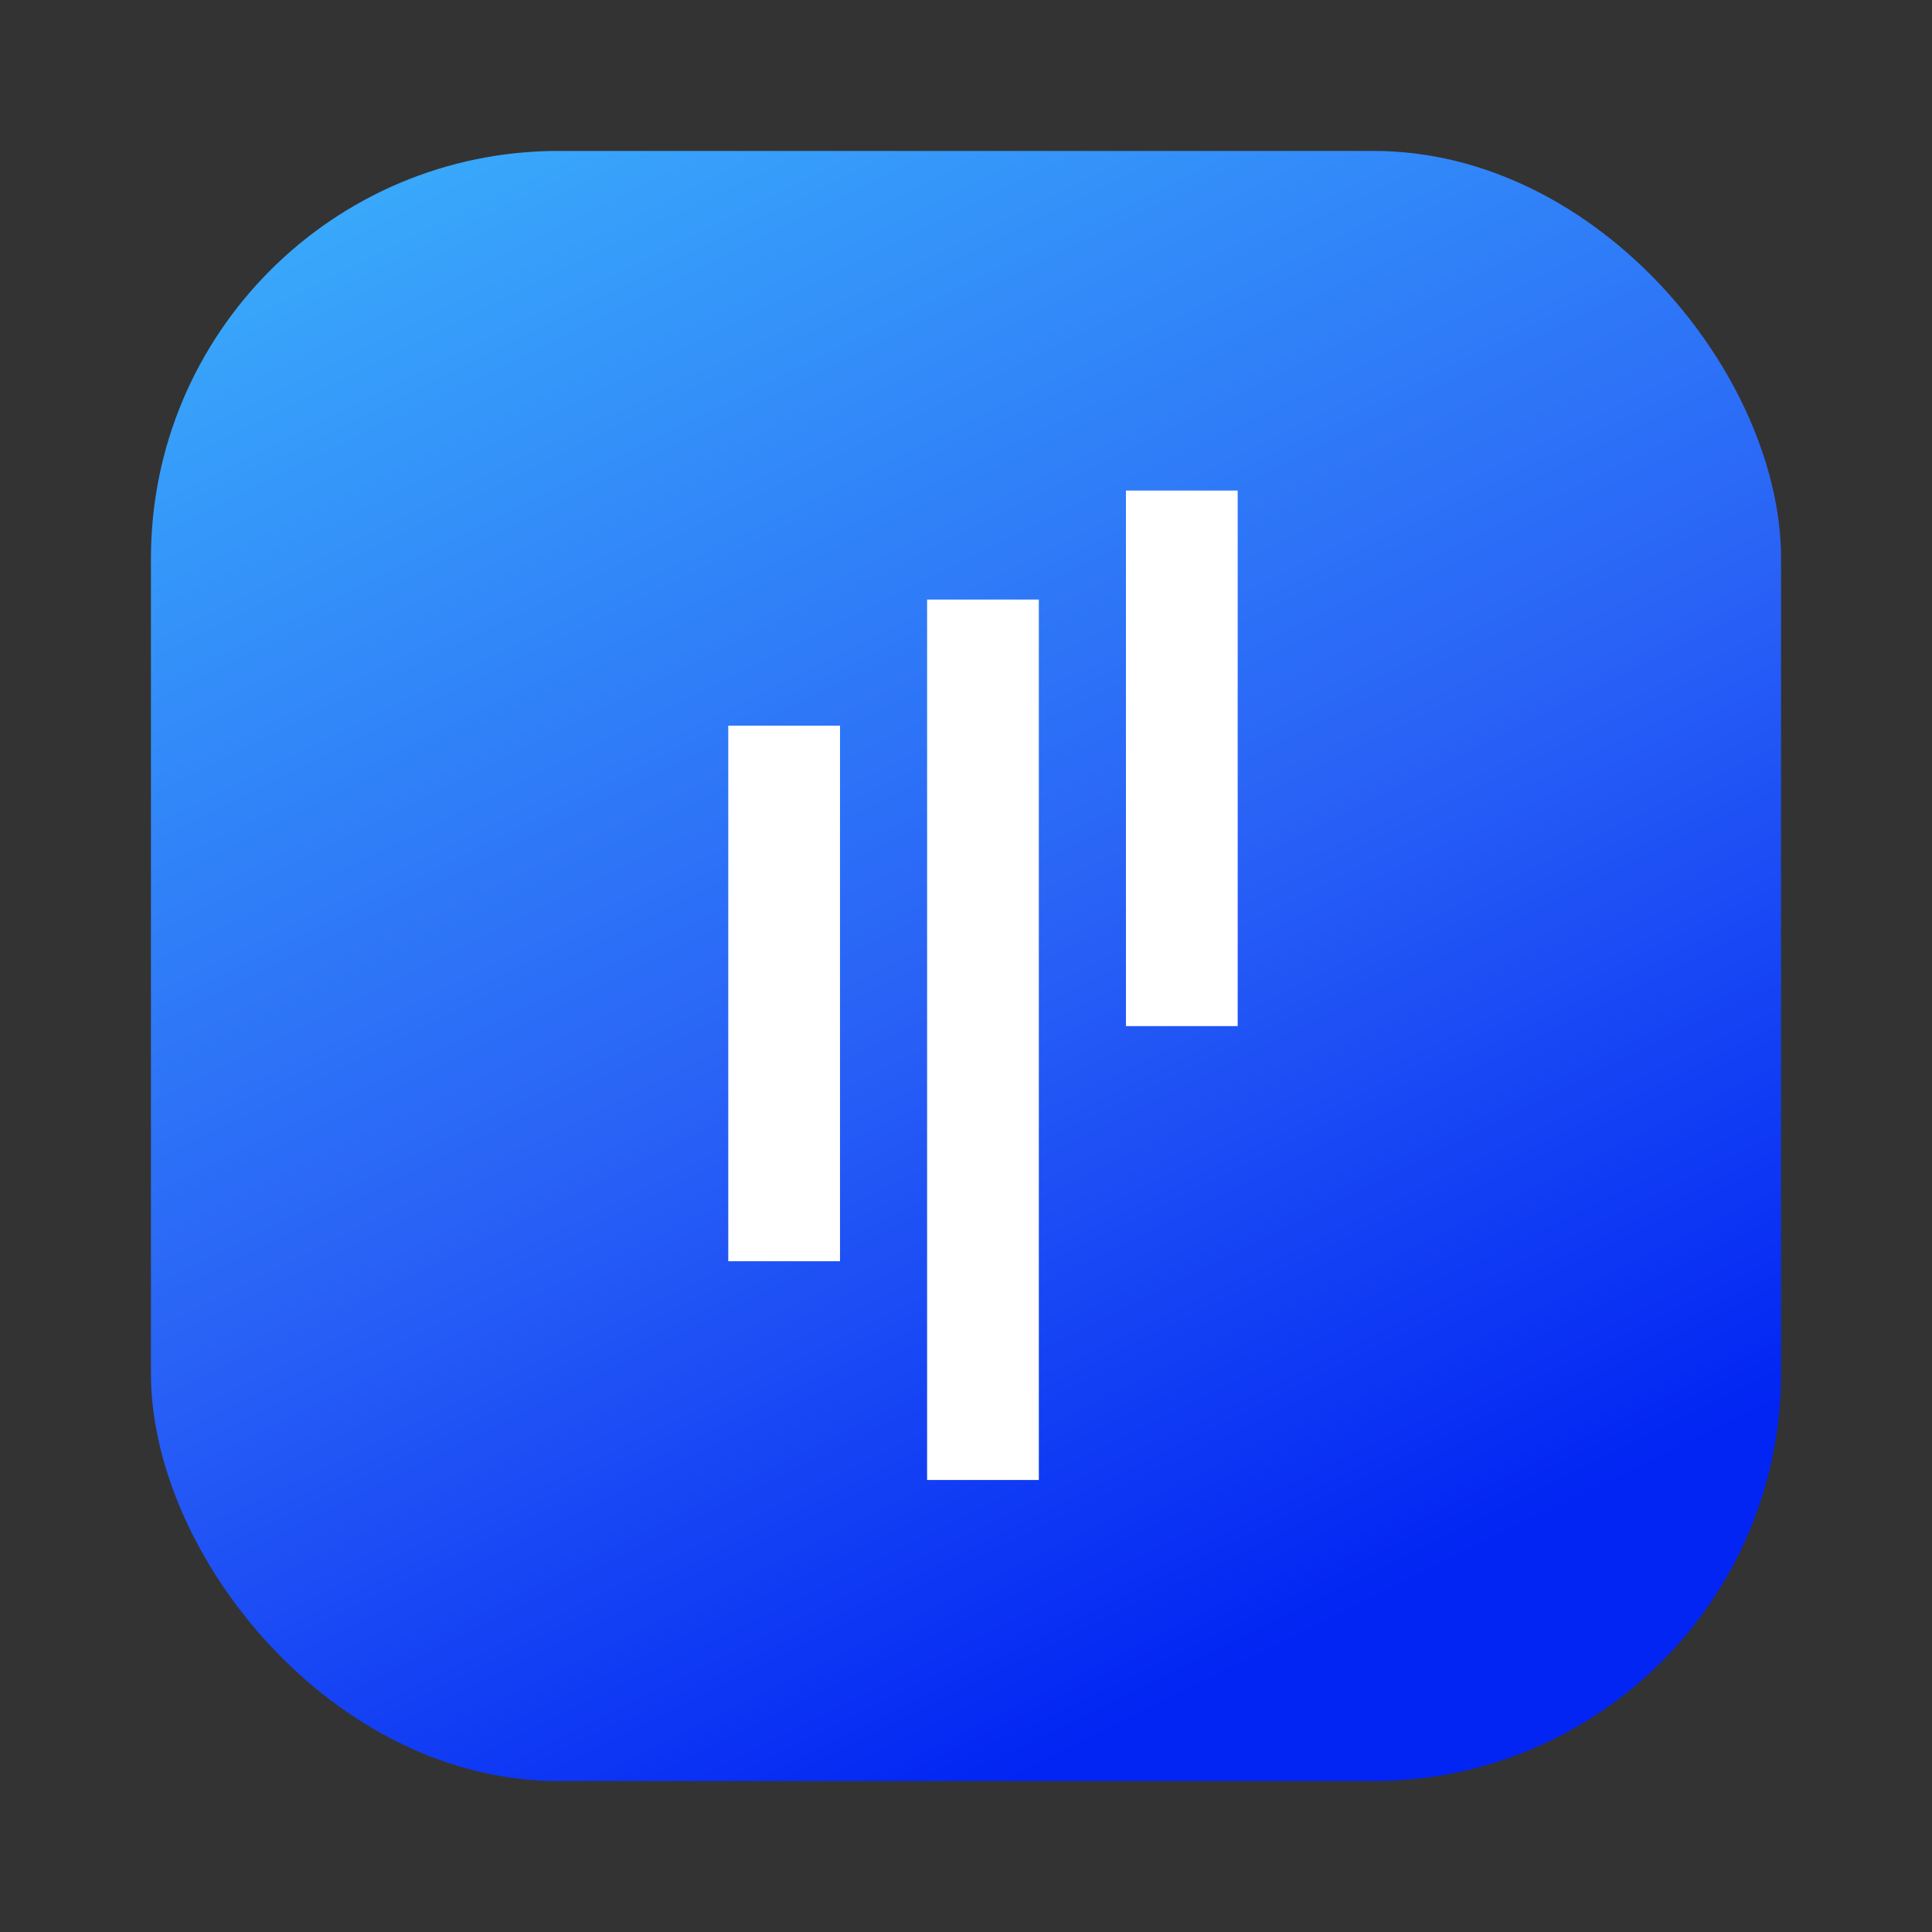
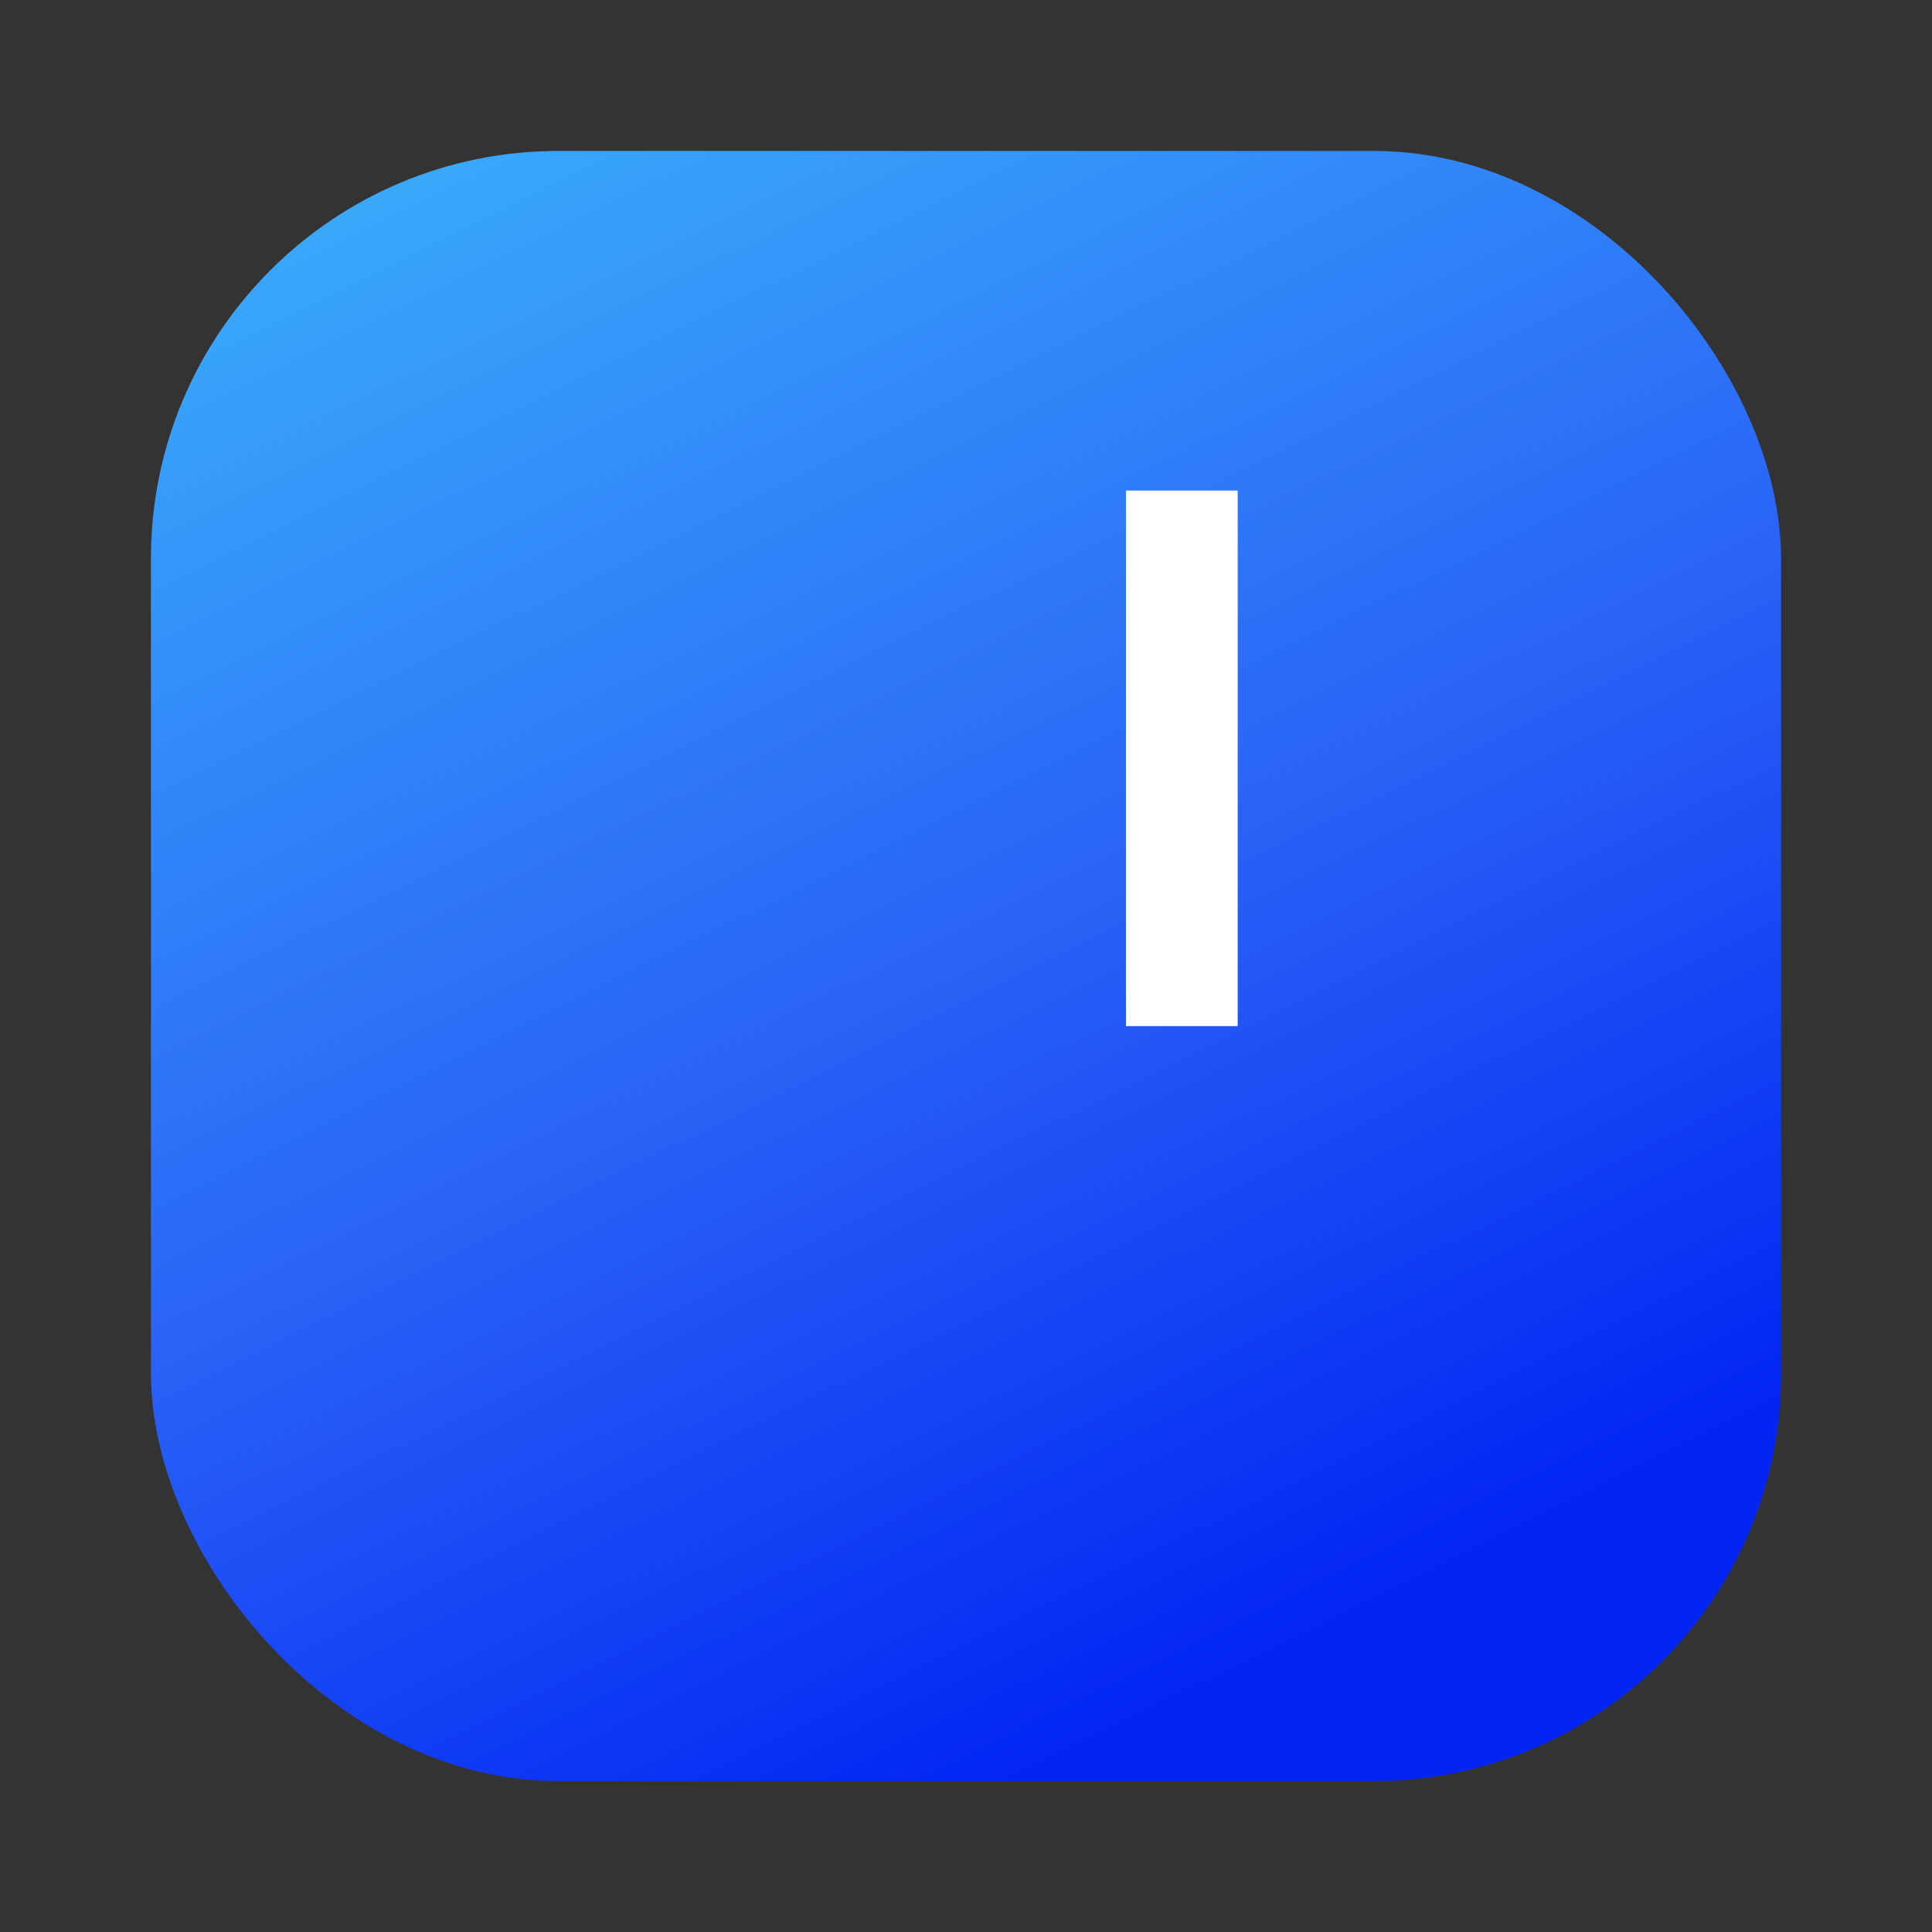
<svg xmlns="http://www.w3.org/2000/svg" width="196" height="196" viewBox="0 0 196 196" fill="none">
  <rect x="0" y="0" width="196" height="196" fill="#333333" stroke="none" />
  <g clip-path="url(#clip0_3879_4598)">
    <rect x="15.312" y="15.312" width="165.375" height="165.375" rx="41.344" fill="url(#paint0_linear_3879_4598)" />
-     <path d="M73.883 73.619H85.218V127.951H73.883V73.619Z" fill="white" />
    <path d="M114.227 49.766H125.562V104.098H114.227V49.766Z" fill="white" />
-     <path d="M94.053 60.825H105.389V150.144H94.053V60.825Z" fill="white" />
  </g>
  <defs>
    <linearGradient id="paint0_linear_3879_4598" x1="39.43" y1="-17.418" x2="130.73" y2="166.906" gradientUnits="userSpaceOnUse">
      <stop stop-color="#3EBFFC" />
      <stop offset="0.629" stop-color="#2962F6" />
      <stop offset="1" stop-color="#0225F3" />
    </linearGradient>
    <clipPath id="clip0_3879_4598">
      <rect width="196" height="196" fill="white" />
    </clipPath>
  </defs>
</svg>